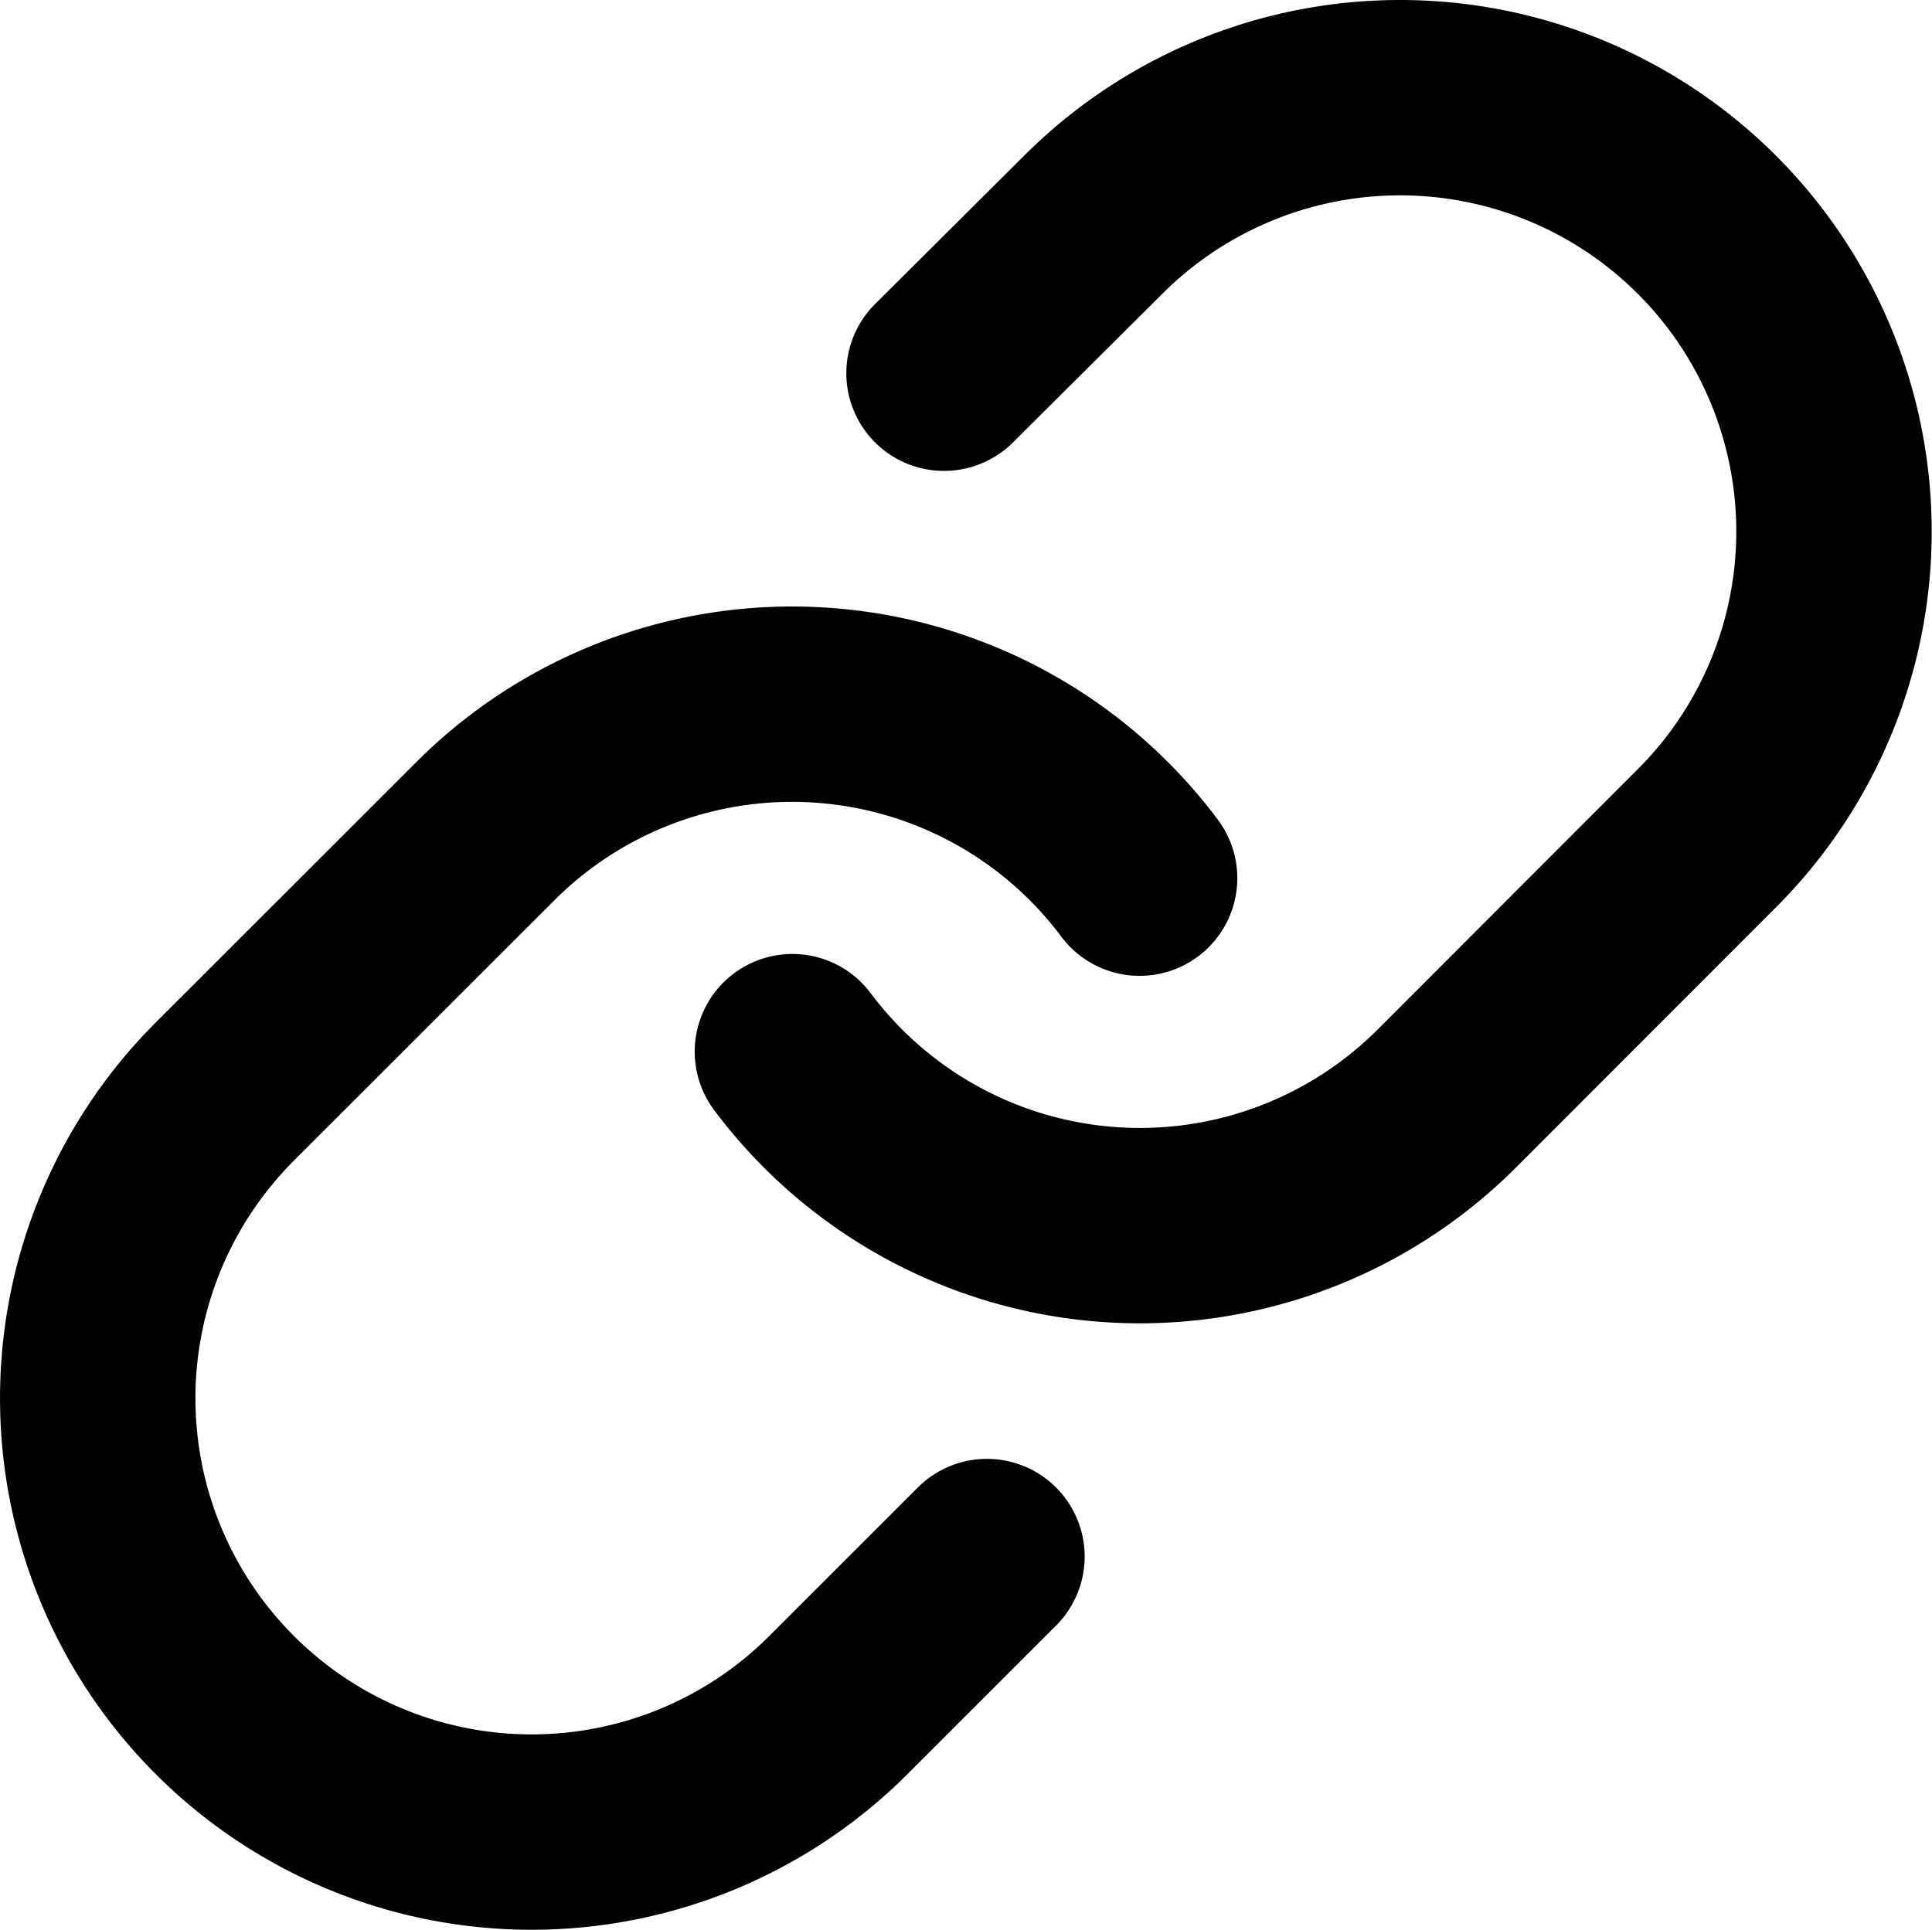
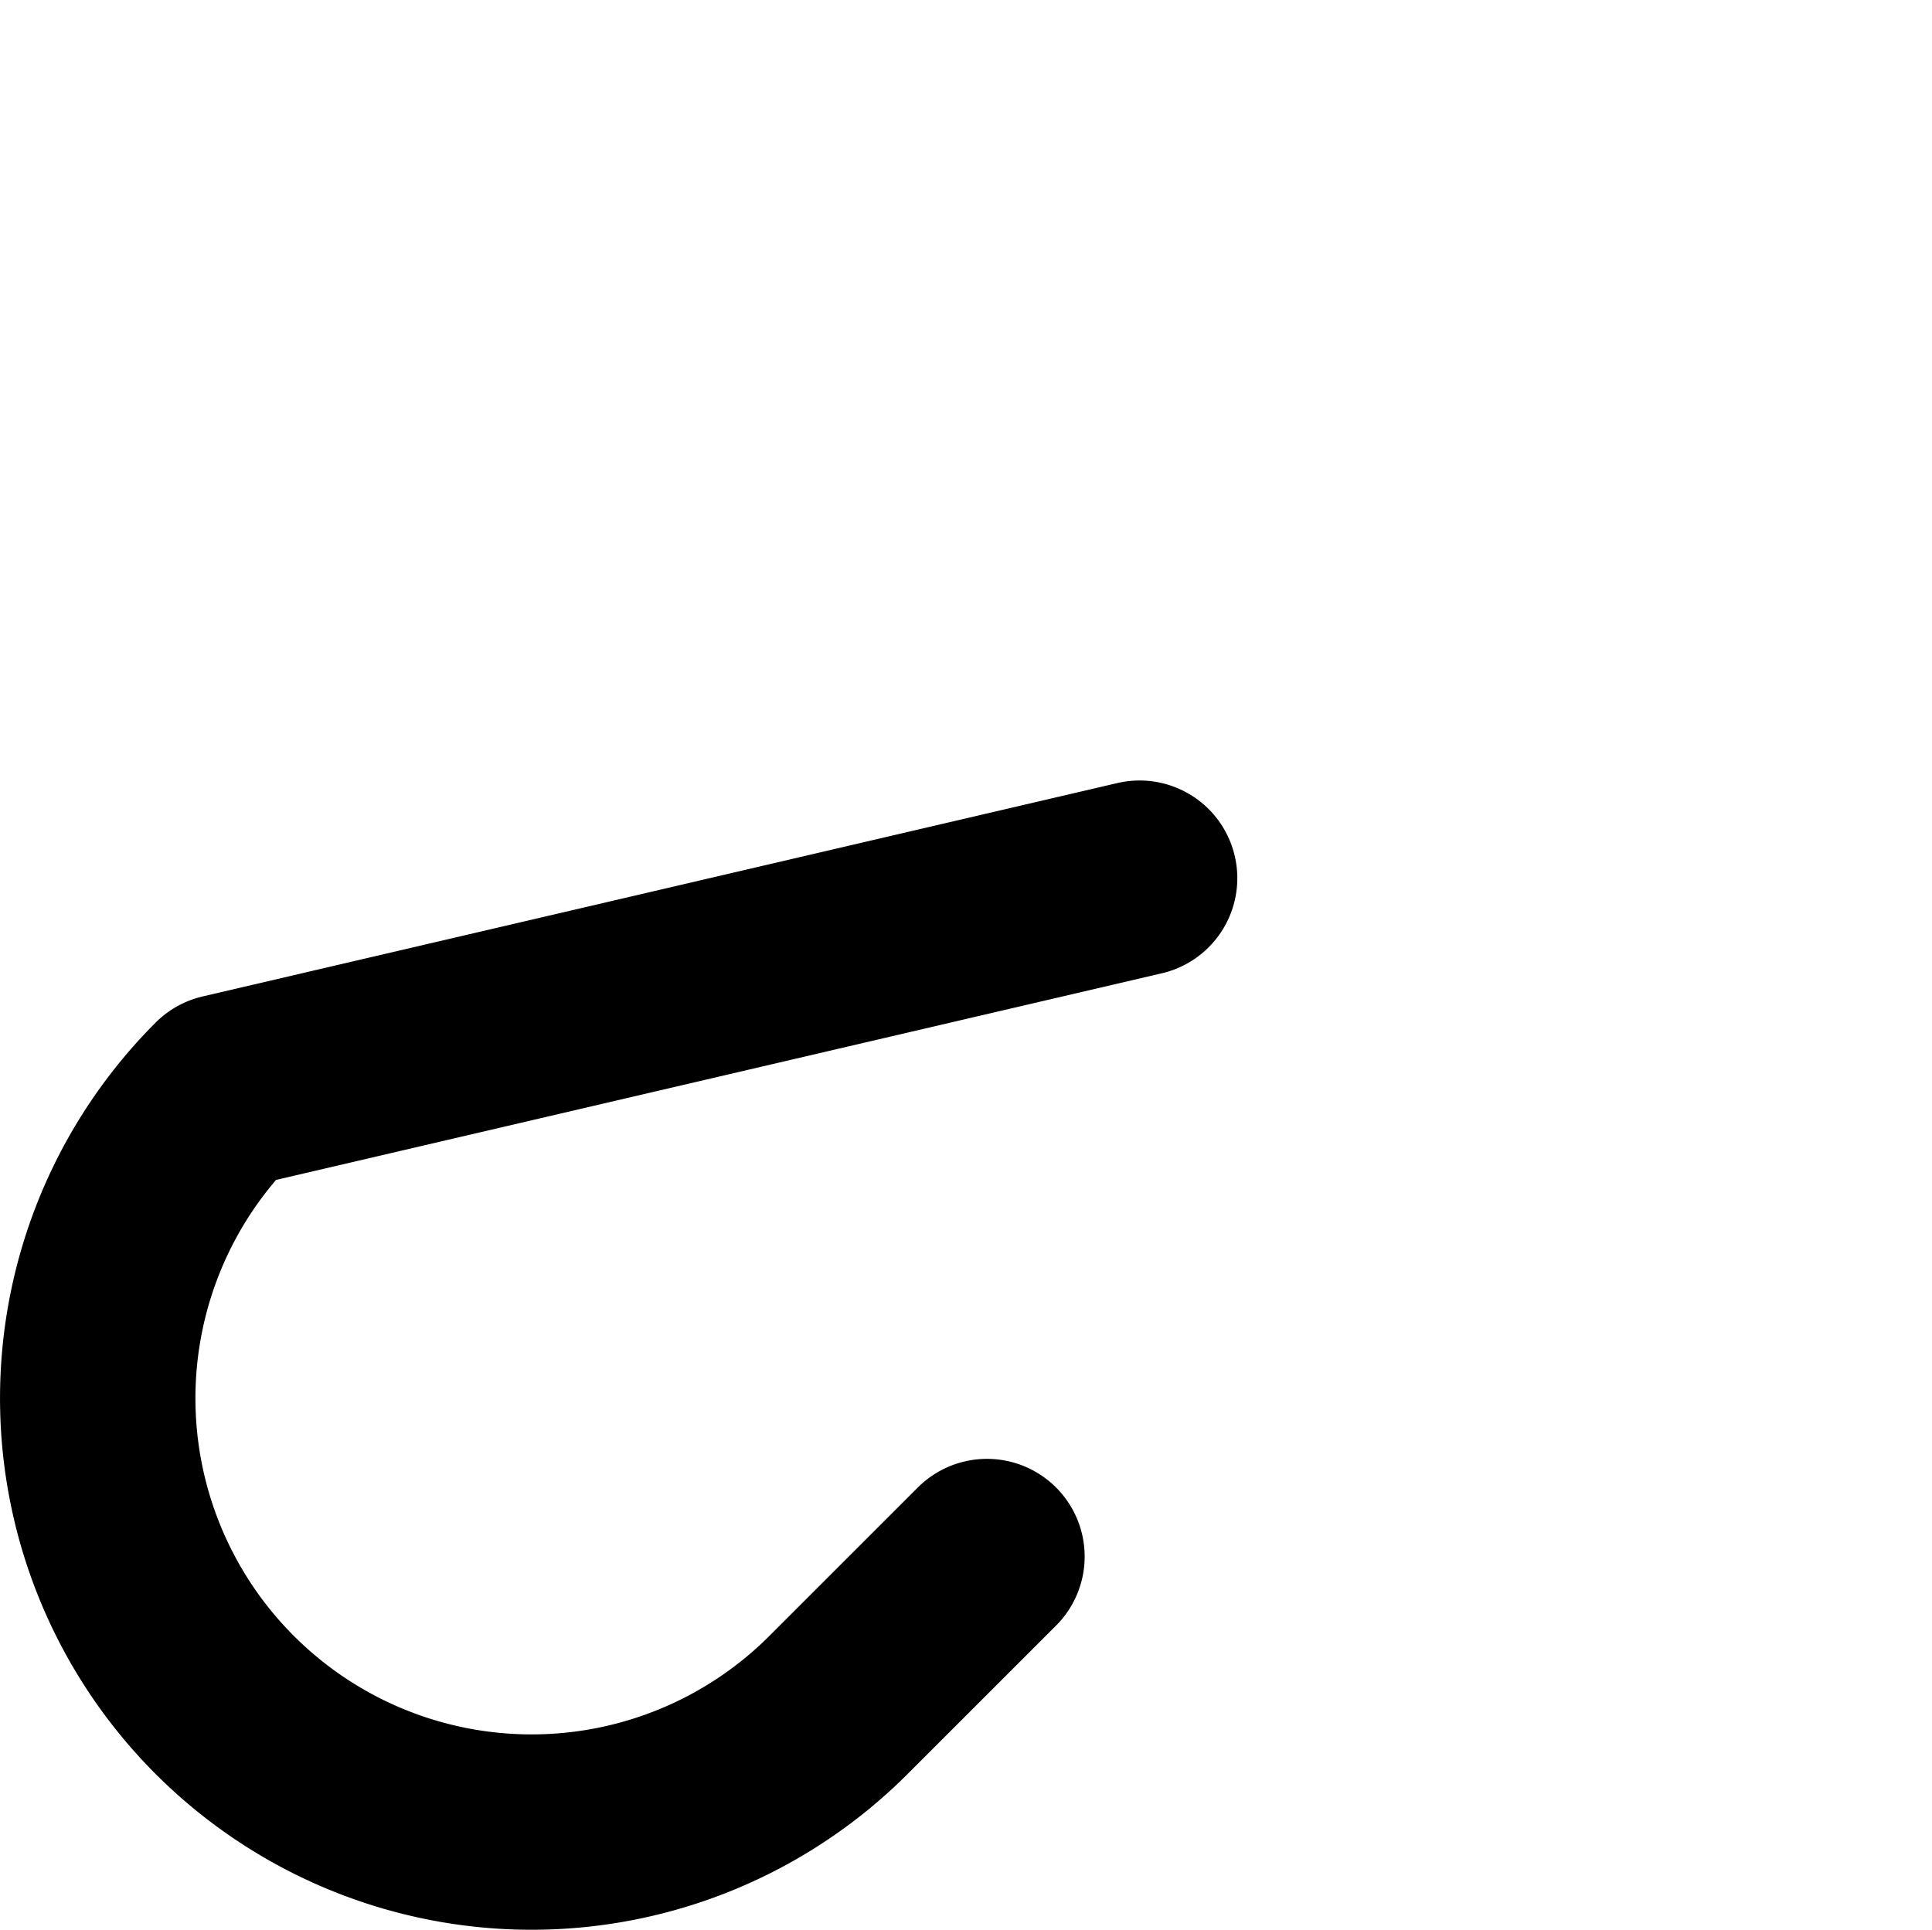
<svg xmlns="http://www.w3.org/2000/svg" width="24.718" height="24.696" viewBox="0 0 24.718 24.696">
  <g id="Icon_feather-link" data-name="Icon feather-link" transform="translate(1.25 1.25)">
-     <path id="Path_3158" data-name="Path 3158" d="M15,15.216a5.552,5.552,0,0,0,8.372.6L26.7,12.485a5.551,5.551,0,1,0-7.851-7.851l-1.909,1.9" transform="translate(-6.112 -3.008)" fill="none" stroke="currentColor" stroke-linecap="round" stroke-linejoin="round" stroke-width="2.5" />
-     <path id="Path_3159" data-name="Path 3159" d="M16.323,15.719a5.552,5.552,0,0,0-8.372-.6L4.619,18.45A5.551,5.551,0,1,0,12.47,26.3l1.9-1.9" transform="translate(-2.993 -5.731)" fill="none" stroke="currentColor" stroke-linecap="round" stroke-linejoin="round" stroke-width="2.5" />
+     <path id="Path_3159" data-name="Path 3159" d="M16.323,15.719L4.619,18.45A5.551,5.551,0,1,0,12.47,26.3l1.9-1.9" transform="translate(-2.993 -5.731)" fill="none" stroke="currentColor" stroke-linecap="round" stroke-linejoin="round" stroke-width="2.5" />
  </g>
</svg>